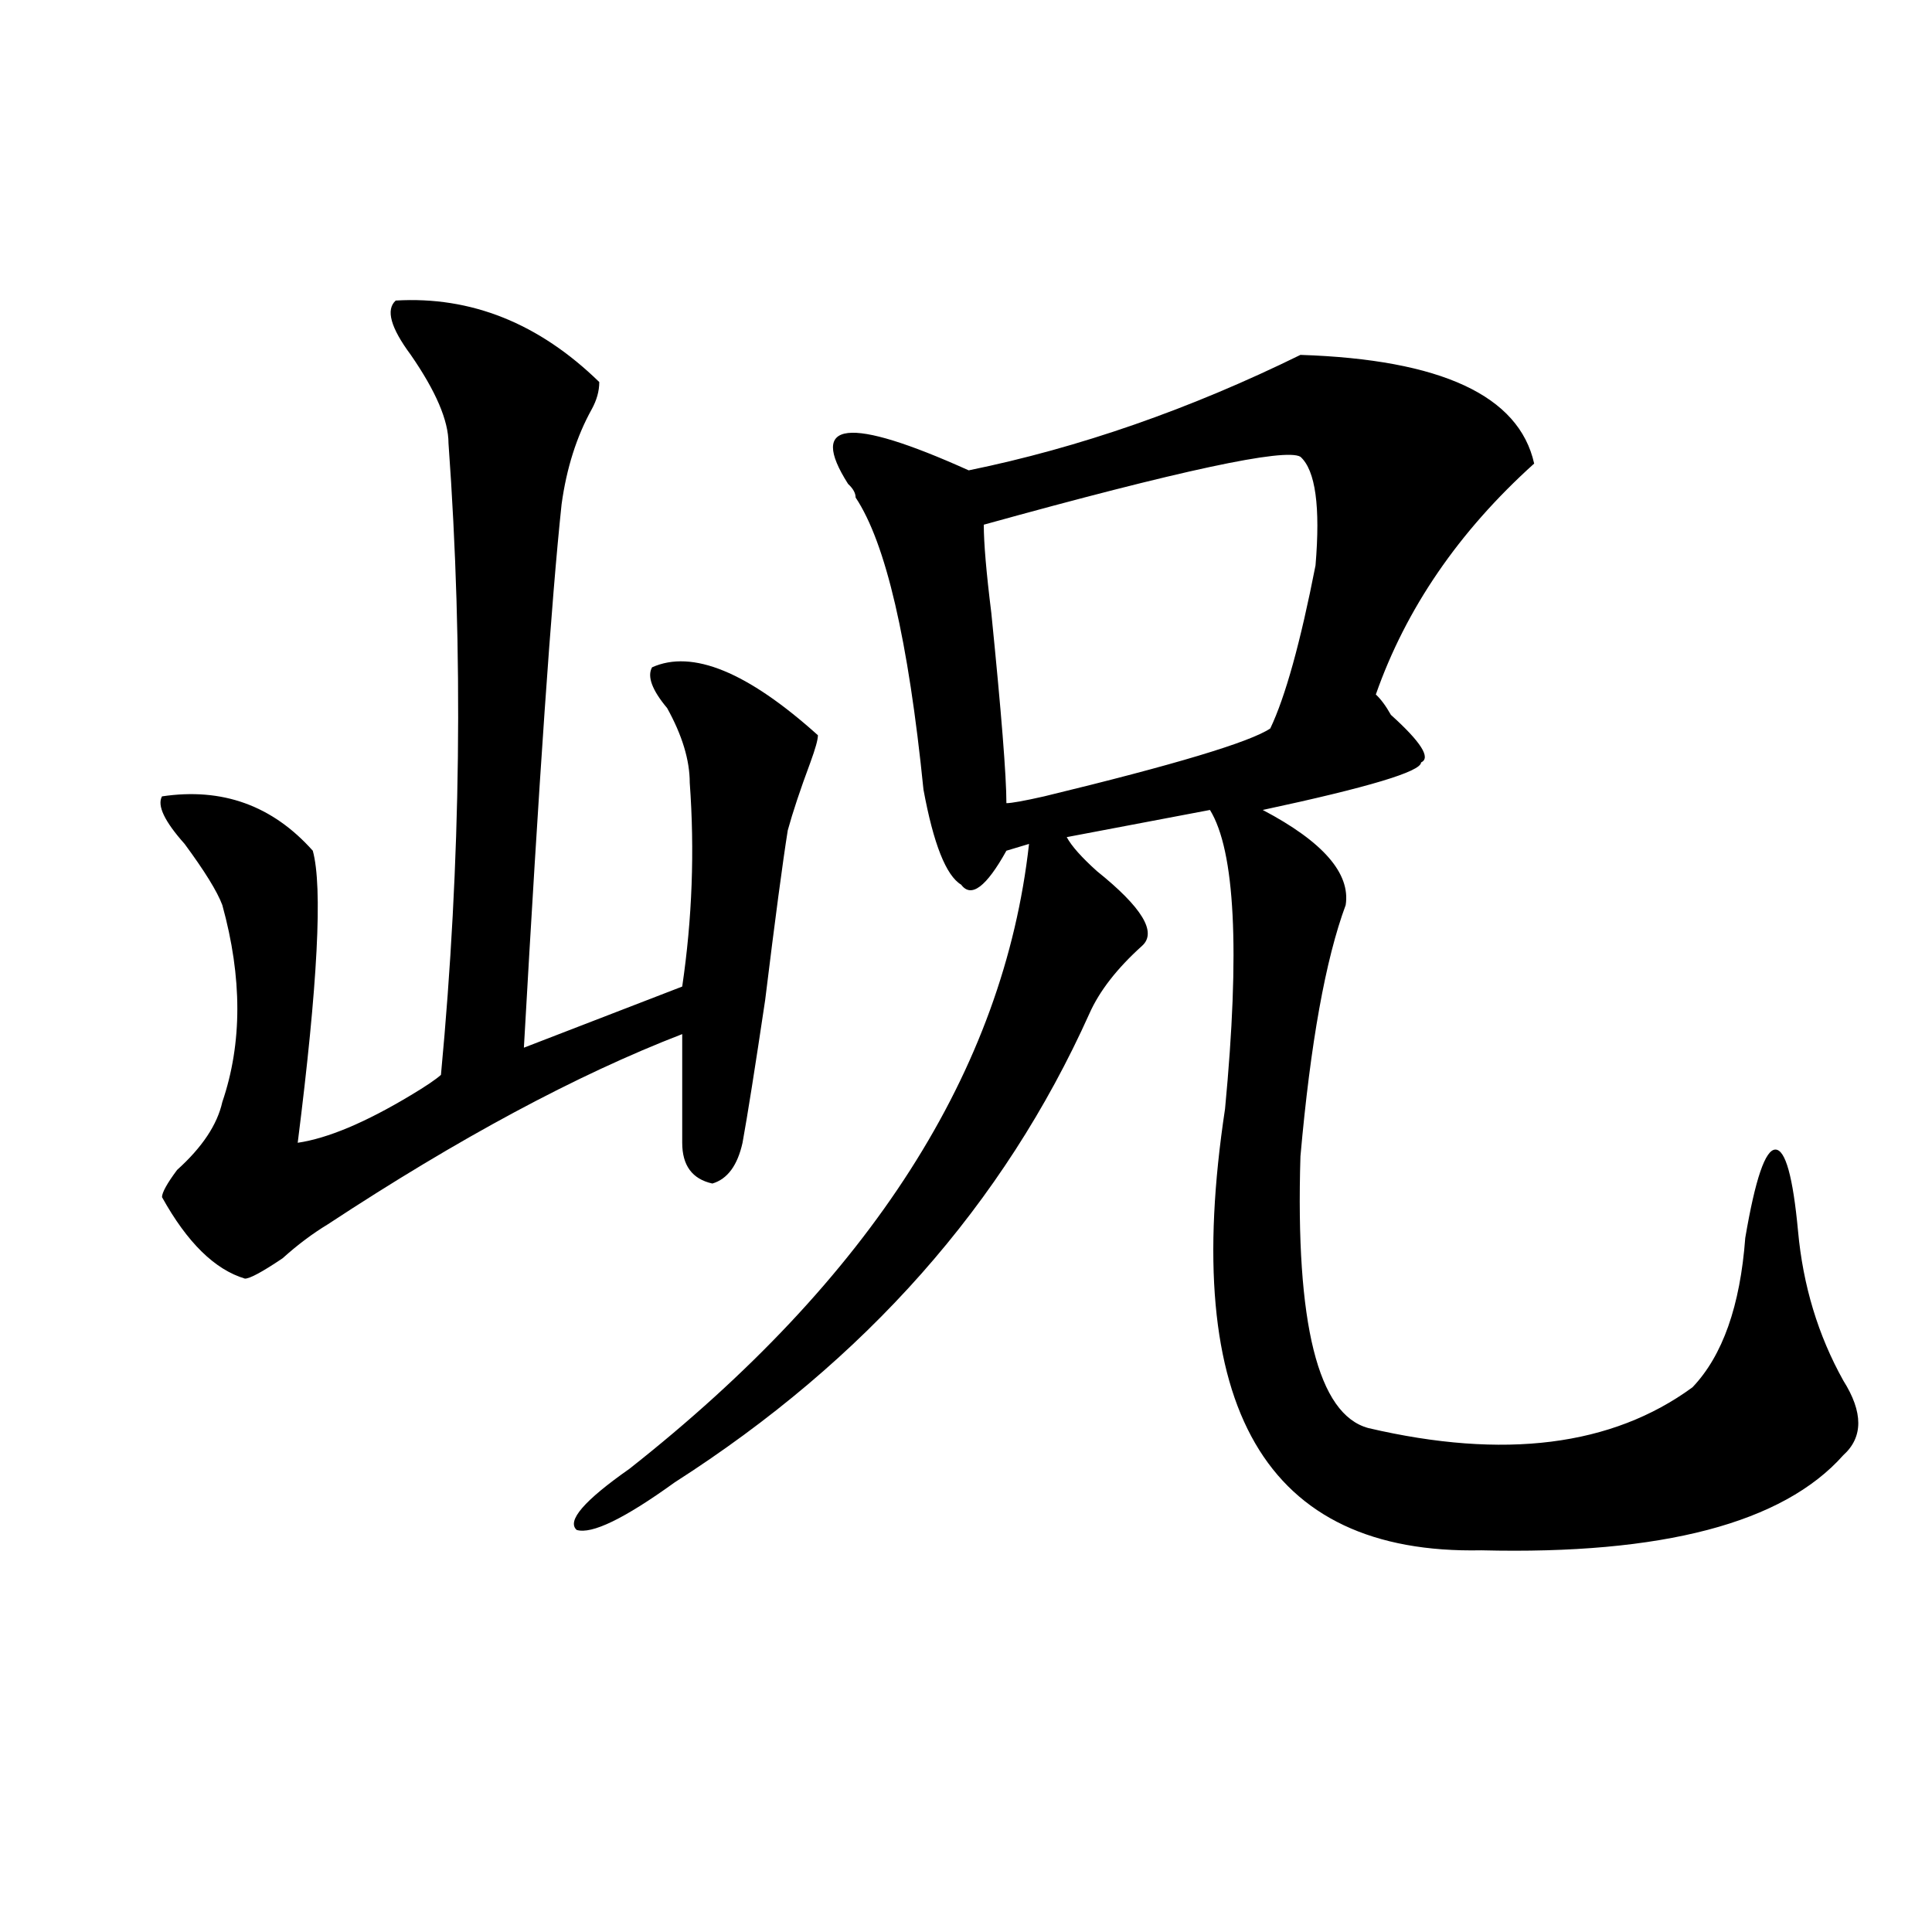
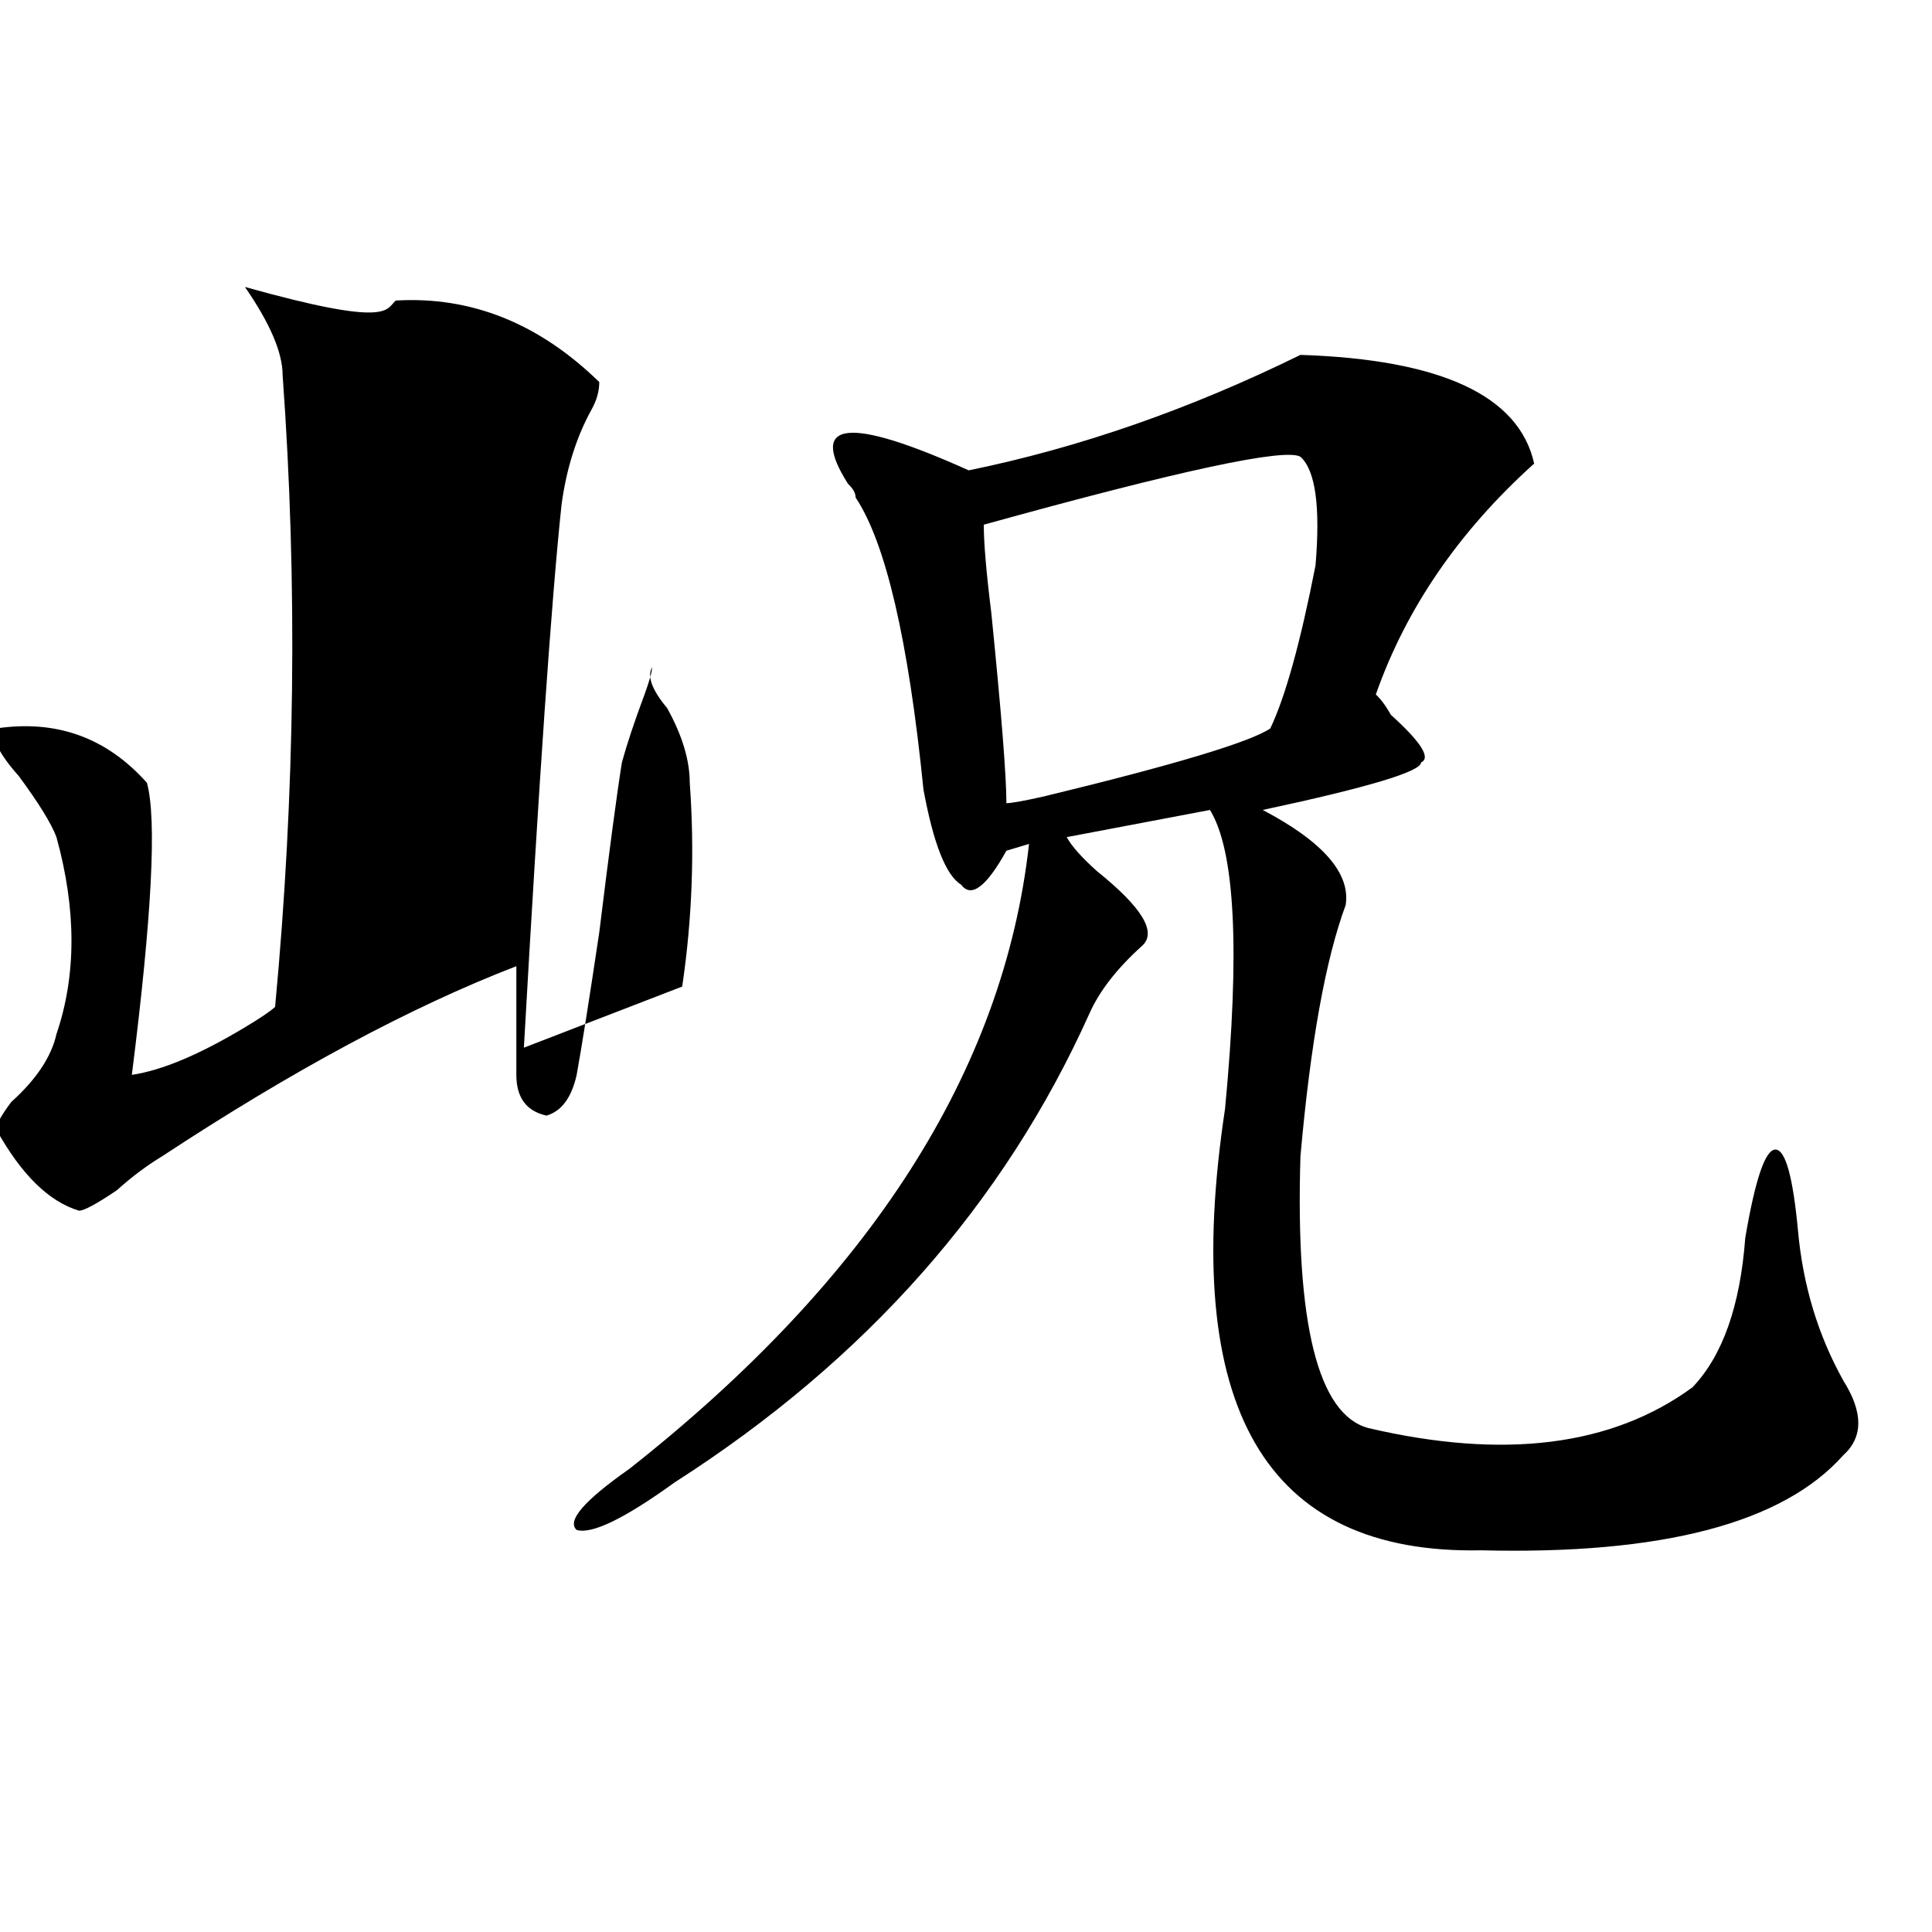
<svg xmlns="http://www.w3.org/2000/svg" version="1.1" id="图层_1" x="0px" y="0px" width="1000px" height="1000px" viewBox="0 0 1000 1000" enable-background="new 0 0 1000 1000" xml:space="preserve">
-   <path d="M204.824,155.563c39.023-2.307,74.145,11.756,105.363,42.188c0,4.725-1.341,9.394-3.902,14.063  c-7.805,14.063-13.048,30.487-15.609,49.219c-5.243,49.219-11.707,142.987-19.512,281.25l81.949-31.641  c5.183-35.156,6.464-70.313,3.902-105.469c0-11.7-3.902-24.609-11.707-38.672c-7.805-9.338-10.427-16.369-7.805-21.094  c20.792-9.338,49.39,2.362,85.852,35.156c0,2.362-1.341,7.031-3.902,14.063c-5.243,14.063-9.146,25.818-11.707,35.156  c-2.622,16.425-6.524,45.703-11.707,87.891c-5.243,35.156-9.146,59.766-11.707,73.828c-2.622,11.756-7.805,18.787-15.609,21.094  c-10.427-2.307-15.609-9.338-15.609-21.094c0-21.094,0-39.825,0-56.25c-54.633,21.094-115.79,53.943-183.41,98.438  c-7.805,4.725-15.609,10.547-23.414,17.578c-10.427,7.031-16.95,10.547-19.512,10.547c-15.609-4.669-29.938-18.731-42.926-42.188  c0-2.307,2.562-7.031,7.805-14.063c12.987-11.7,20.792-23.4,23.414-35.156c10.366-30.432,10.366-64.435,0-101.953  c-2.622-7.031-9.146-17.578-19.512-31.641c-10.427-11.7-14.329-19.885-11.707-24.609c31.219-4.669,57.194,4.725,78.047,28.125  c5.183,18.787,2.562,69.159-7.805,151.172c15.609-2.307,35.121-10.547,58.535-24.609c7.805-4.669,12.987-8.185,15.609-10.547  c10.366-110.138,11.707-219.122,3.902-326.953c0-11.7-6.524-26.916-19.512-45.703C202.202,169.625,199.581,160.287,204.824,155.563z   M673.105,183.688c72.804,2.362,113.168,21.094,120.973,56.25c-39.023,35.156-66.34,75.037-81.949,119.531  c2.562,2.362,5.183,5.878,7.805,10.547c15.609,14.063,20.792,22.303,15.609,24.609c0,4.725-27.316,12.909-81.949,24.609  c31.219,16.425,45.487,32.85,42.926,49.219c-10.427,28.125-18.231,71.521-23.414,130.078  c-2.622,86.737,9.085,133.594,35.121,140.625c70.242,16.425,126.155,9.394,167.801-21.094  c15.609-16.369,24.694-42.188,27.316-77.344c5.183-30.432,10.366-45.703,15.609-45.703c5.183,0,9.085,14.063,11.707,42.188  c2.562,28.125,10.366,53.943,23.414,77.344c10.366,16.425,10.366,29.334,0,38.672c-31.219,35.156-93.656,51.525-187.313,49.219  c-111.888,2.307-156.094-73.828-132.68-228.516c7.805-82.013,5.183-133.594-7.805-154.688l-74.145,14.063  c2.562,4.725,7.805,10.547,15.609,17.578c23.414,18.787,31.219,31.641,23.414,38.672c-13.048,11.756-22.134,23.456-27.316,35.156  C519.573,623.141,448.05,704,349.211,767.281c-26.036,18.787-42.926,26.972-50.73,24.609c-5.243-4.669,3.902-15.216,27.316-31.641  c124.875-98.438,193.776-206.213,206.824-323.438l-11.707,3.516c-10.427,18.787-18.231,24.609-23.414,17.578  c-7.805-4.669-14.329-21.094-19.512-49.219c-7.805-77.344-19.512-127.716-35.121-151.172c0-2.307-1.341-4.669-3.902-7.031  c-20.853-32.794,0-35.156,62.438-7.031C558.597,231.753,615.851,211.813,673.105,183.688z M673.105,236.422  c-7.805-4.669-62.438,7.031-163.898,35.156c0,9.394,1.28,24.609,3.902,45.703c5.183,51.581,7.805,84.375,7.805,98.438  c2.562,0,9.085-1.153,19.512-3.516c67.62-16.369,106.644-28.125,117.07-35.156c7.805-16.369,15.609-44.494,23.414-84.375  C683.472,262.24,680.91,243.453,673.105,236.422z" />
+   <path d="M204.824,155.563c39.023-2.307,74.145,11.756,105.363,42.188c0,4.725-1.341,9.394-3.902,14.063  c-7.805,14.063-13.048,30.487-15.609,49.219c-5.243,49.219-11.707,142.987-19.512,281.25l81.949-31.641  c5.183-35.156,6.464-70.313,3.902-105.469c0-11.7-3.902-24.609-11.707-38.672c-7.805-9.338-10.427-16.369-7.805-21.094  c0,2.362-1.341,7.031-3.902,14.063c-5.243,14.063-9.146,25.818-11.707,35.156  c-2.622,16.425-6.524,45.703-11.707,87.891c-5.243,35.156-9.146,59.766-11.707,73.828c-2.622,11.756-7.805,18.787-15.609,21.094  c-10.427-2.307-15.609-9.338-15.609-21.094c0-21.094,0-39.825,0-56.25c-54.633,21.094-115.79,53.943-183.41,98.438  c-7.805,4.725-15.609,10.547-23.414,17.578c-10.427,7.031-16.95,10.547-19.512,10.547c-15.609-4.669-29.938-18.731-42.926-42.188  c0-2.307,2.562-7.031,7.805-14.063c12.987-11.7,20.792-23.4,23.414-35.156c10.366-30.432,10.366-64.435,0-101.953  c-2.622-7.031-9.146-17.578-19.512-31.641c-10.427-11.7-14.329-19.885-11.707-24.609c31.219-4.669,57.194,4.725,78.047,28.125  c5.183,18.787,2.562,69.159-7.805,151.172c15.609-2.307,35.121-10.547,58.535-24.609c7.805-4.669,12.987-8.185,15.609-10.547  c10.366-110.138,11.707-219.122,3.902-326.953c0-11.7-6.524-26.916-19.512-45.703C202.202,169.625,199.581,160.287,204.824,155.563z   M673.105,183.688c72.804,2.362,113.168,21.094,120.973,56.25c-39.023,35.156-66.34,75.037-81.949,119.531  c2.562,2.362,5.183,5.878,7.805,10.547c15.609,14.063,20.792,22.303,15.609,24.609c0,4.725-27.316,12.909-81.949,24.609  c31.219,16.425,45.487,32.85,42.926,49.219c-10.427,28.125-18.231,71.521-23.414,130.078  c-2.622,86.737,9.085,133.594,35.121,140.625c70.242,16.425,126.155,9.394,167.801-21.094  c15.609-16.369,24.694-42.188,27.316-77.344c5.183-30.432,10.366-45.703,15.609-45.703c5.183,0,9.085,14.063,11.707,42.188  c2.562,28.125,10.366,53.943,23.414,77.344c10.366,16.425,10.366,29.334,0,38.672c-31.219,35.156-93.656,51.525-187.313,49.219  c-111.888,2.307-156.094-73.828-132.68-228.516c7.805-82.013,5.183-133.594-7.805-154.688l-74.145,14.063  c2.562,4.725,7.805,10.547,15.609,17.578c23.414,18.787,31.219,31.641,23.414,38.672c-13.048,11.756-22.134,23.456-27.316,35.156  C519.573,623.141,448.05,704,349.211,767.281c-26.036,18.787-42.926,26.972-50.73,24.609c-5.243-4.669,3.902-15.216,27.316-31.641  c124.875-98.438,193.776-206.213,206.824-323.438l-11.707,3.516c-10.427,18.787-18.231,24.609-23.414,17.578  c-7.805-4.669-14.329-21.094-19.512-49.219c-7.805-77.344-19.512-127.716-35.121-151.172c0-2.307-1.341-4.669-3.902-7.031  c-20.853-32.794,0-35.156,62.438-7.031C558.597,231.753,615.851,211.813,673.105,183.688z M673.105,236.422  c-7.805-4.669-62.438,7.031-163.898,35.156c0,9.394,1.28,24.609,3.902,45.703c5.183,51.581,7.805,84.375,7.805,98.438  c2.562,0,9.085-1.153,19.512-3.516c67.62-16.369,106.644-28.125,117.07-35.156c7.805-16.369,15.609-44.494,23.414-84.375  C683.472,262.24,680.91,243.453,673.105,236.422z" />
</svg>